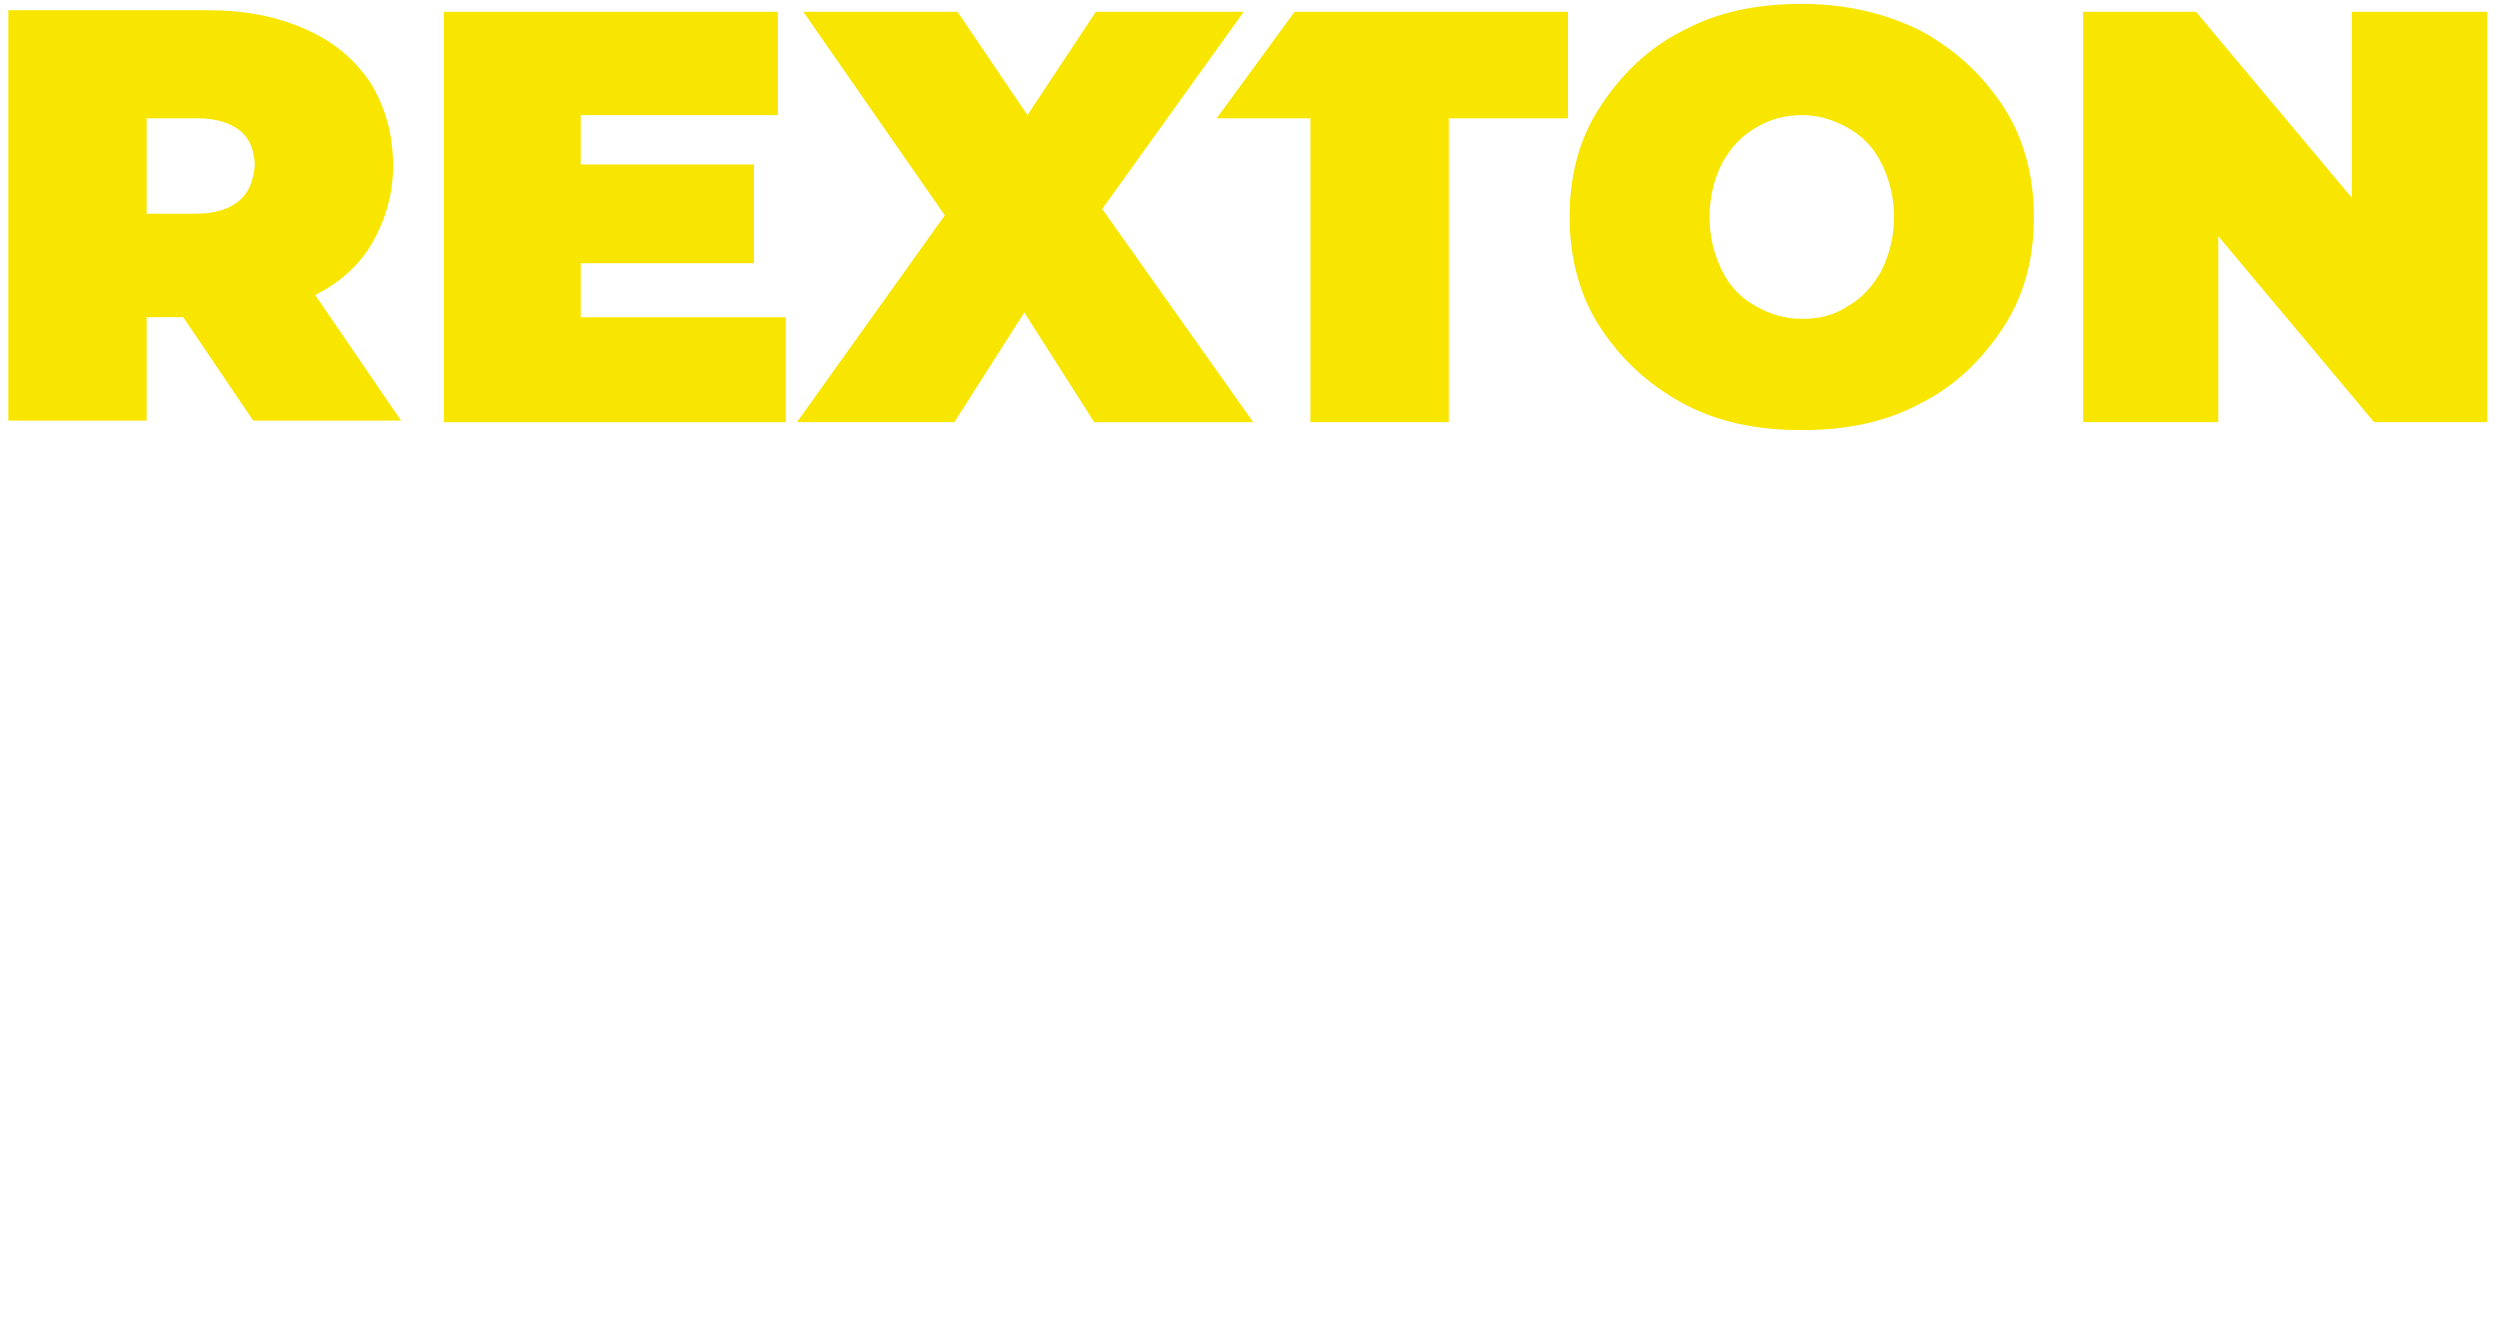
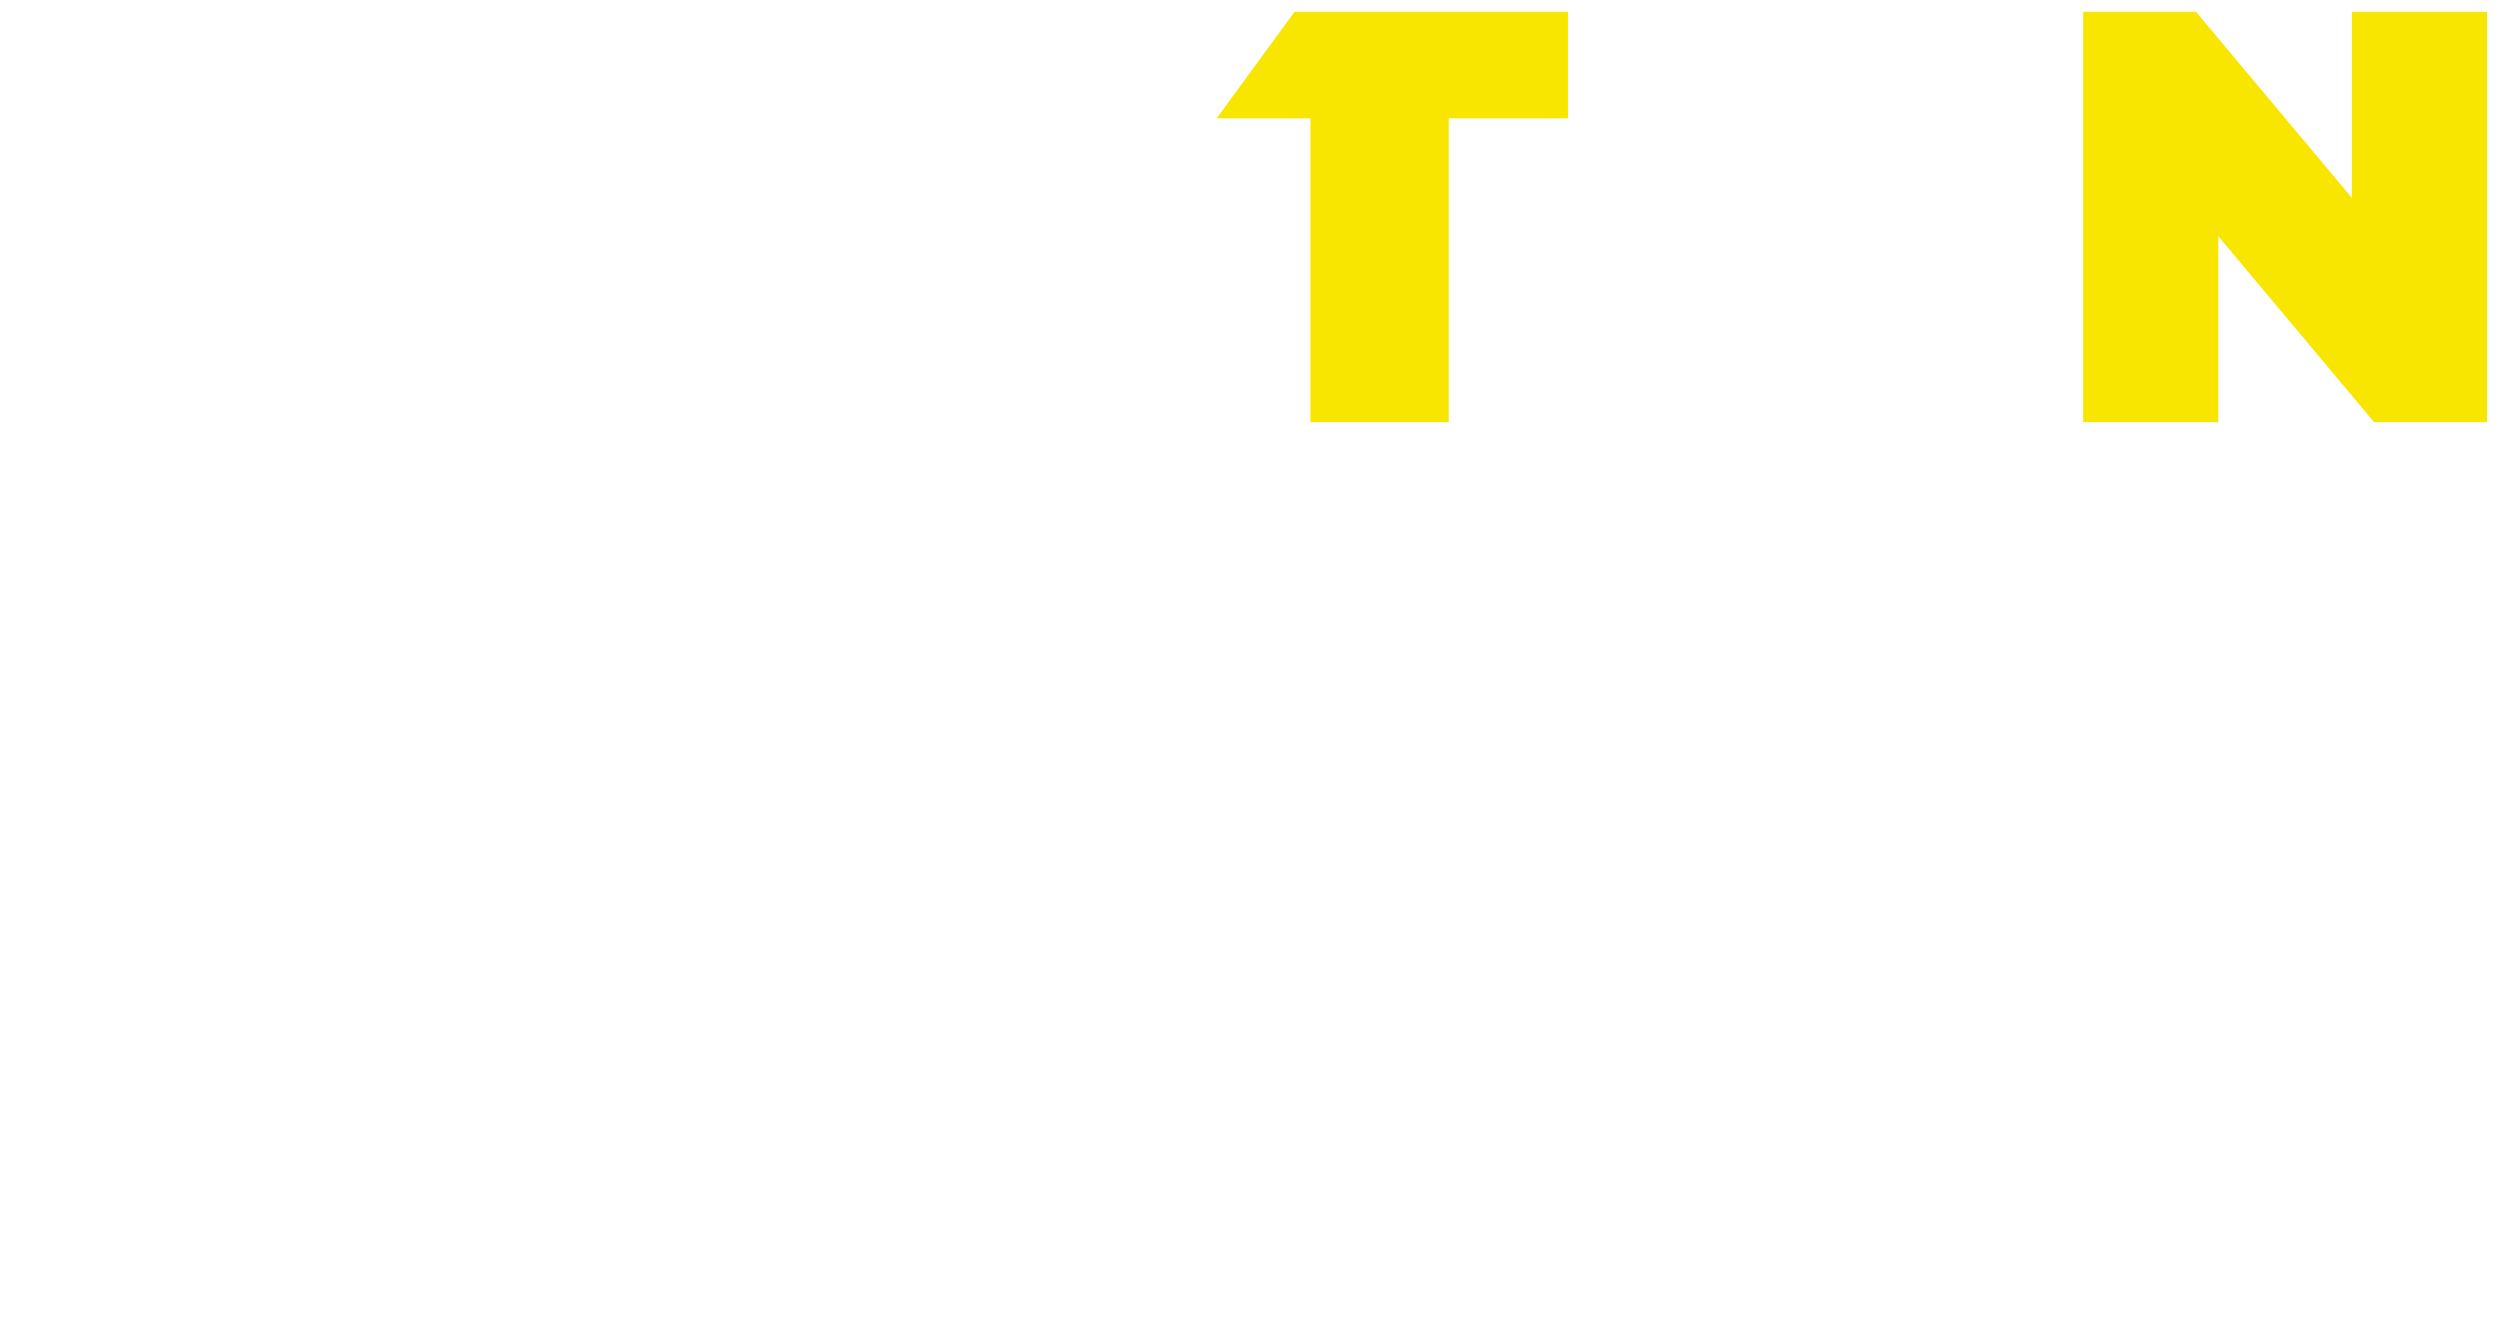
<svg xmlns="http://www.w3.org/2000/svg" version="1.1" id="Layer_1" x="0px" y="0px" width="180px" height="96px" viewBox="0 0 180 96" enable-background="new 0 0 180 96" xml:space="preserve">
  <g id="XMLID_1_">
-     <path id="XMLID_115_" fill="#F8E600" d="M56.577,22.842v7.555h-24.61V0.85h24.039v7.439H41.811v3.551h12.478v7.108H41.811v3.894   H56.577L56.577,22.842z" />
-     <path id="XMLID_114_" fill="#F8E600" d="M78.785,30.395l-5.036-7.896l-5.038,7.896H57.38l10.646-14.891L57.837,0.85H68.94   l5.037,7.439l4.922-7.439h10.647L79.357,15.045l10.874,15.352H78.785V30.395z" />
-     <path id="XMLID_111_" fill="#F8E600" d="M121.139,29.024c-2.519-1.377-4.464-3.205-5.951-5.495   c-1.489-2.289-2.176-5.036-2.176-7.909c0-2.979,0.686-5.612,2.176-7.899c1.485-2.291,3.434-4.237,5.951-5.496   c2.52-1.373,5.381-1.945,8.586-1.945c3.207,0,6.067,0.688,8.586,1.945c2.519,1.375,4.465,3.205,5.953,5.496   c1.488,2.289,2.176,5.035,2.176,7.899c0,2.986-0.688,5.62-2.176,7.909c-1.488,2.288-3.436,4.236-5.953,5.495   c-2.519,1.37-5.379,1.944-8.586,1.944C126.52,30.971,123.657,30.395,121.139,29.024 M133.046,22.038   c1.03-0.569,1.83-1.485,2.402-2.516c0.571-1.145,0.919-2.404,0.919-3.903c0-1.49-0.348-2.751-0.919-3.896   c-0.57-1.146-1.374-1.945-2.402-2.517c-1.03-0.573-2.062-0.918-3.321-0.918c-1.261,0-2.406,0.345-3.322,0.918   c-1.027,0.57-1.827,1.486-2.401,2.517c-0.571,1.146-0.914,2.405-0.914,3.896c0,1.499,0.345,2.76,0.914,3.903   c0.574,1.146,1.372,1.944,2.401,2.516c1.031,0.574,2.063,0.918,3.322,0.918S132.014,22.729,133.046,22.038" />
    <path id="XMLID_110_" fill="#F8E600" d="M179.063,0.85v29.545h-8.127l-11.22-13.392v13.392h-9.729V0.85h8.125l11.219,13.394V0.85   H179.063z" />
    <path id="XMLID_109_" fill="#F8E600" d="M93.209,0.85l-5.61,7.668h6.75v21.877h9.961V8.52h8.584V0.85H93.209L93.209,0.85z" />
-     <path id="XMLID_106_" fill="#F8E600" d="M22.692,21.238c1.831-0.915,3.206-2.176,4.122-3.776c0.916-1.608,1.489-3.448,1.489-5.509   c0-2.291-0.573-4.236-1.604-5.952c-1.146-1.718-2.633-2.978-4.692-3.894c-2.06-0.916-4.35-1.373-7.096-1.373H0.6v29.547h9.958   V22.84h2.634l5.037,7.441h10.646C28.875,30.283,22.692,21.238,22.692,21.238z M17.198,14.471c-0.686,0.574-1.716,0.916-3.09,0.916   h-3.549V8.518h3.663c1.375,0,2.404,0.345,3.091,0.916c0.688,0.574,1.03,1.488,1.03,2.52C18.23,13.098,17.886,13.9,17.198,14.471" />
  </g>
</svg>